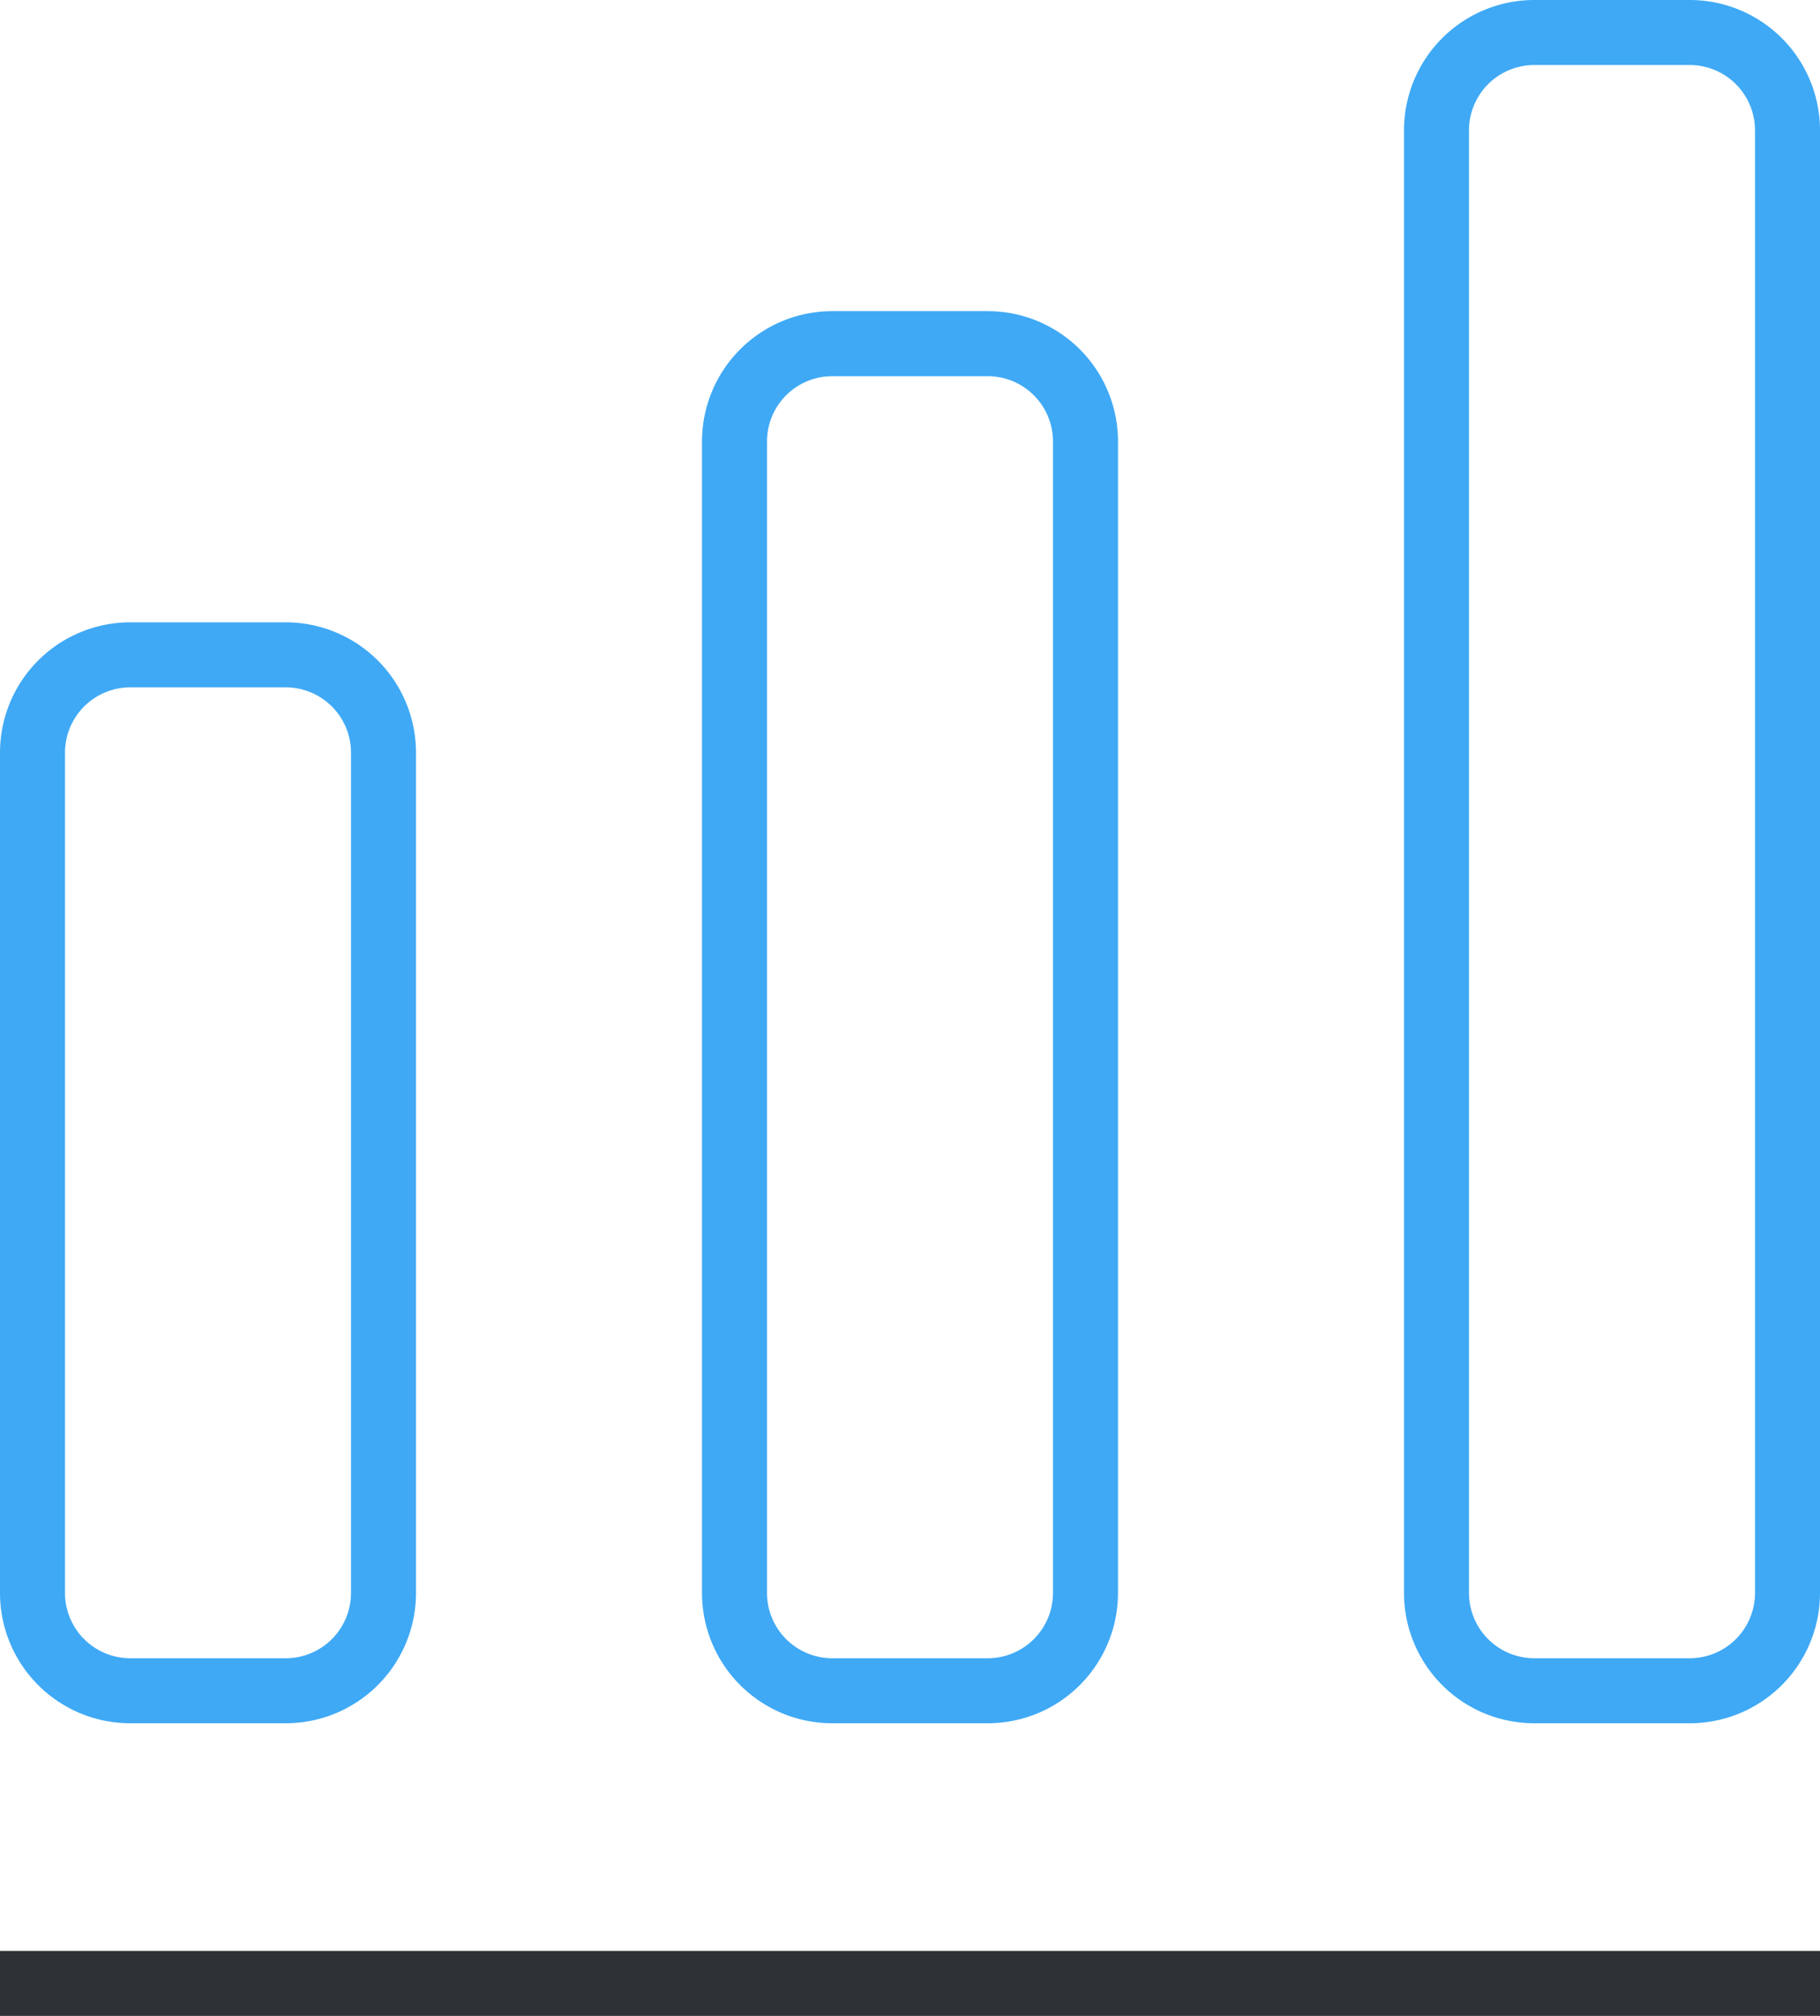
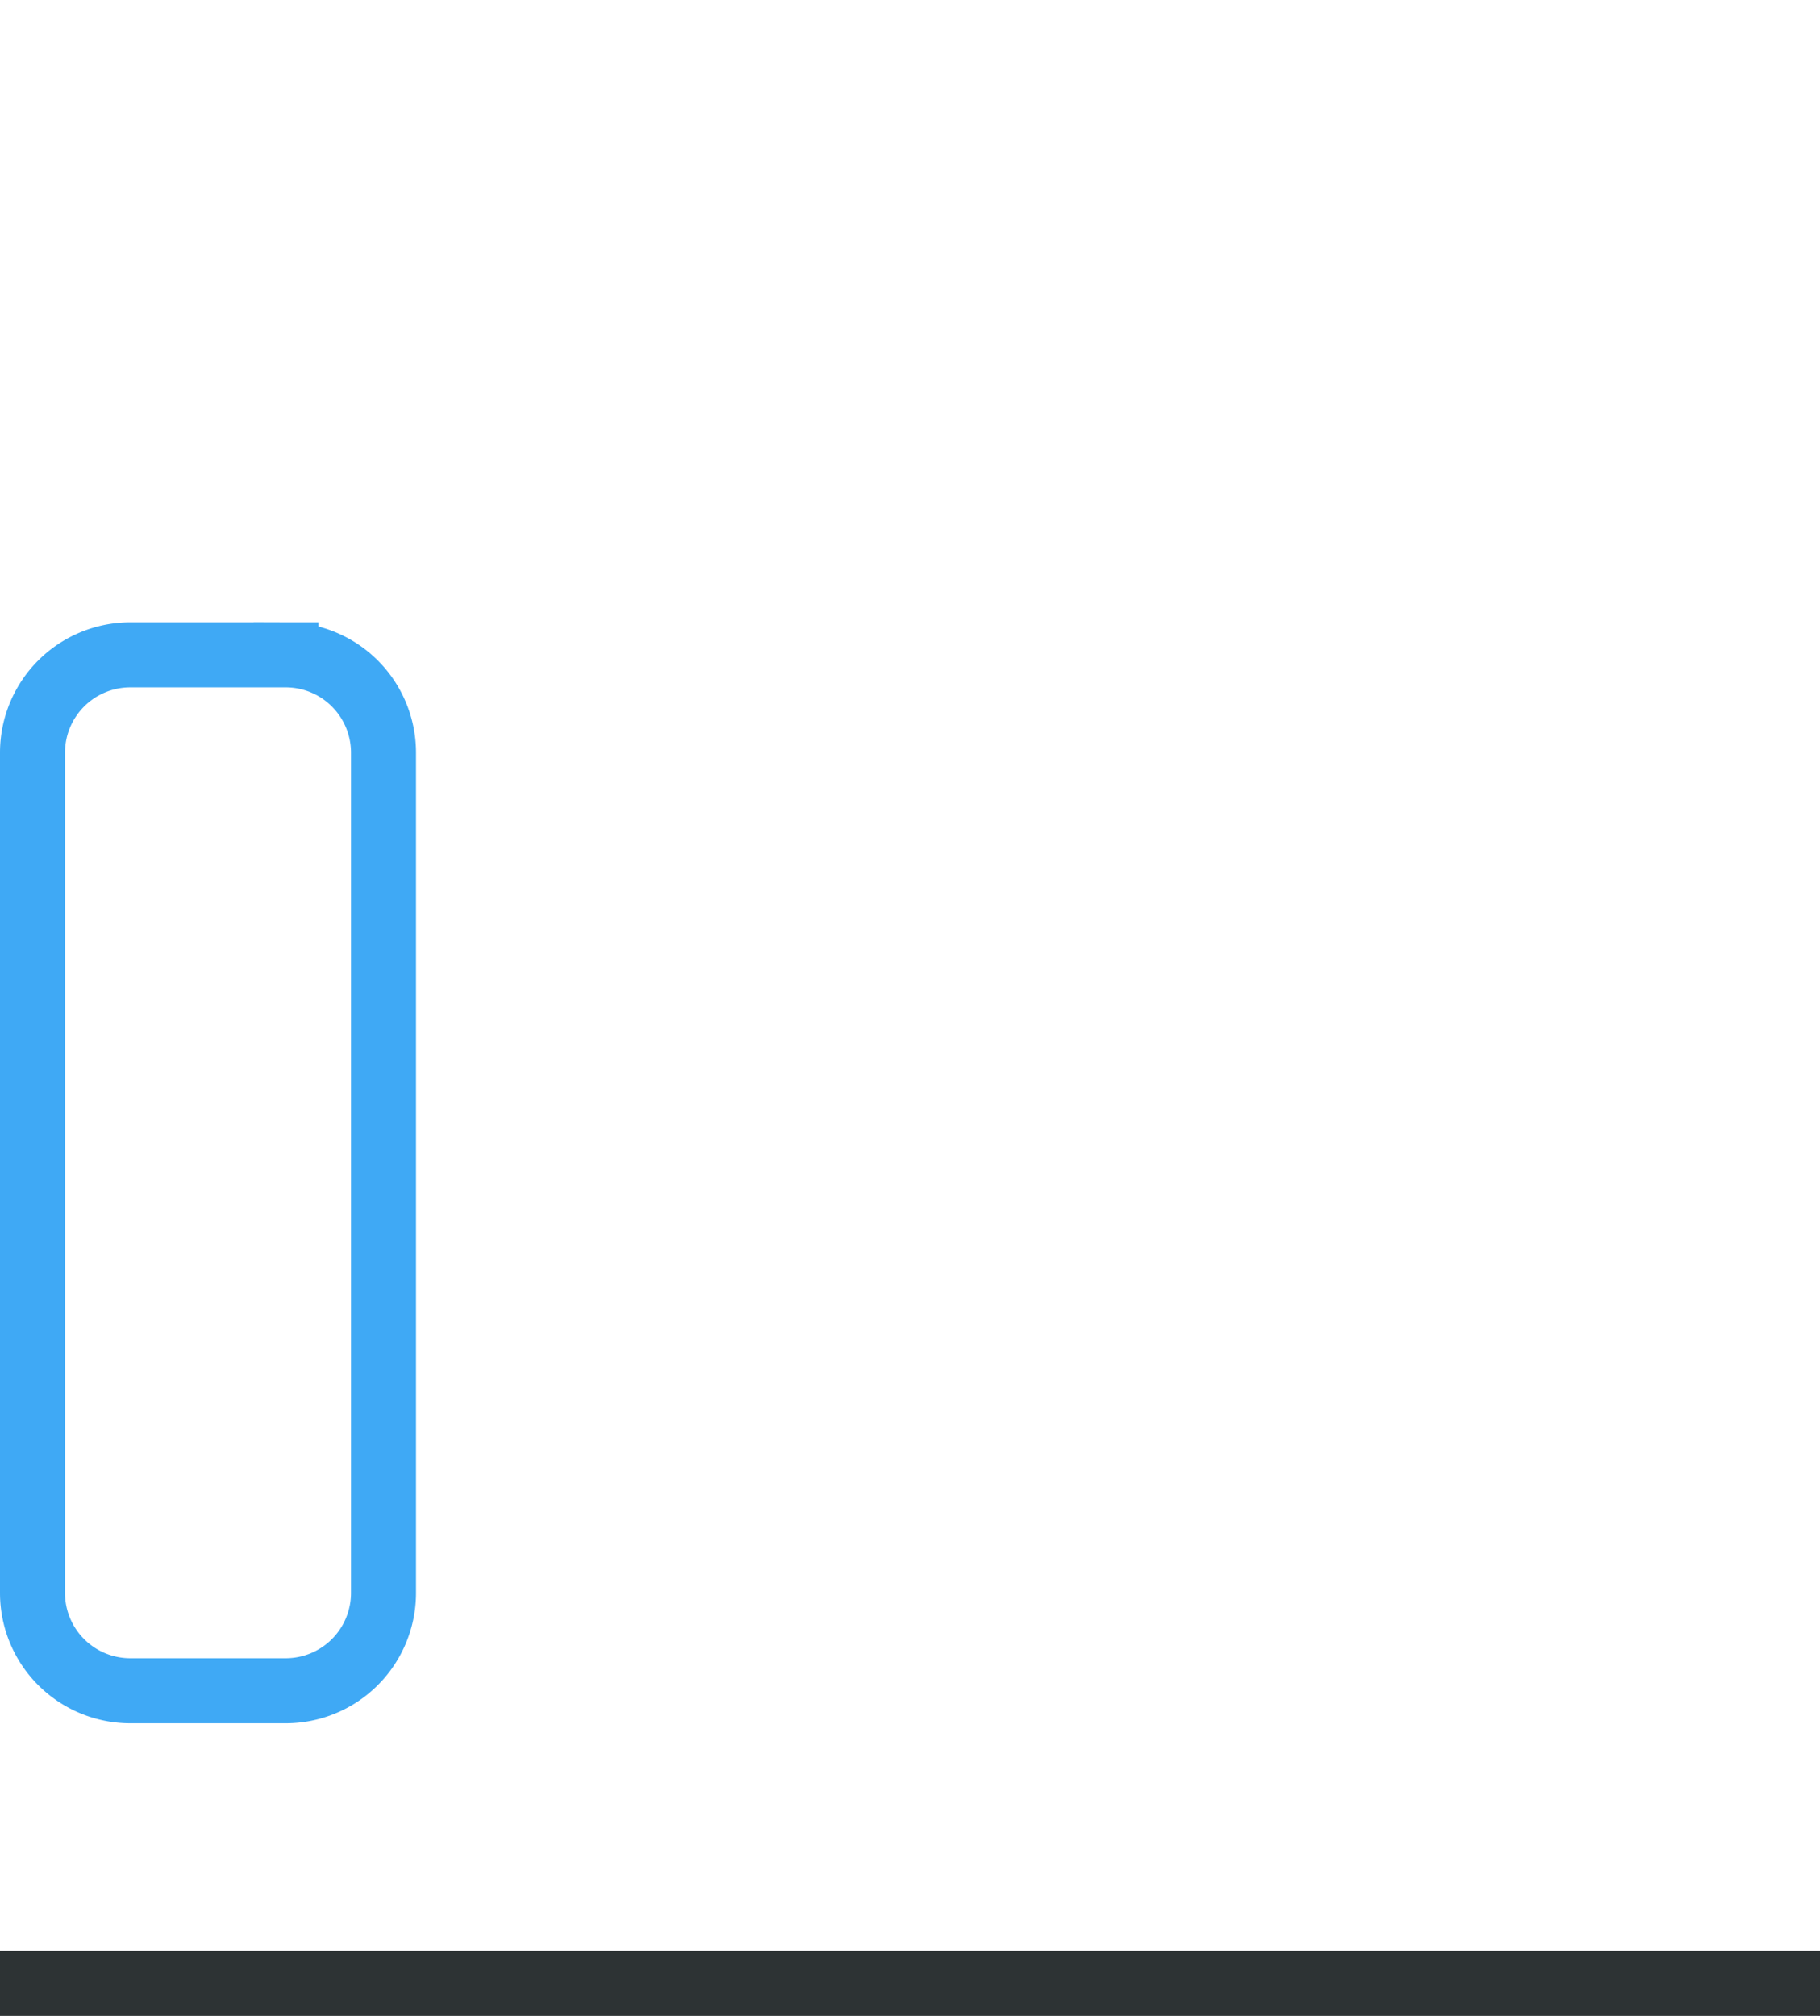
<svg xmlns="http://www.w3.org/2000/svg" width="56" height="62" viewBox="0 0 56 62">
  <g id="Groupe_1370" data-name="Groupe 1370" transform="translate(-914.475 -2961.52)">
    <path id="Vector" d="M0,0H54" transform="translate(915.475 3022.52)" fill="none" stroke="#2d3334" stroke-linecap="square" stroke-linejoin="round" stroke-width="2" />
    <g id="Group" transform="translate(915.475 2962.52)">
-       <path id="Vector-2" data-name="Vector" d="M7.8,0H3A3.009,3.009,0,0,0,0,3V28.86a3.009,3.009,0,0,0,3,3H7.8a3.009,3.009,0,0,0,3-3V3A3.009,3.009,0,0,0,7.8,0Z" transform="translate(0 19.14)" fill="none" stroke="#3fa9f5" stroke-linecap="square" stroke-linejoin="round" stroke-width="2" />
-       <path id="Vector-3" data-name="Vector" d="M7.8,0H3A3.009,3.009,0,0,0,0,3V38.43a3.009,3.009,0,0,0,3,3H7.8a3.009,3.009,0,0,0,3-3V3A3.009,3.009,0,0,0,7.8,0Z" transform="translate(21.6 9.57)" fill="none" stroke="#3fa9f5" stroke-linecap="square" stroke-linejoin="round" stroke-width="2" />
-       <path id="Vector-4" data-name="Vector" d="M7.8,0H3A3.009,3.009,0,0,0,0,3V48a3.009,3.009,0,0,0,3,3H7.8a3.009,3.009,0,0,0,3-3V3A3.009,3.009,0,0,0,7.8,0Z" transform="translate(43.2 0)" fill="none" stroke="#3fa9f5" stroke-linecap="square" stroke-linejoin="round" stroke-width="2" />
+       <path id="Vector-2" data-name="Vector" d="M7.8,0H3A3.009,3.009,0,0,0,0,3V28.86a3.009,3.009,0,0,0,3,3H7.8a3.009,3.009,0,0,0,3-3V3A3.009,3.009,0,0,0,7.8,0" transform="translate(0 19.14)" fill="none" stroke="#3fa9f5" stroke-linecap="square" stroke-linejoin="round" stroke-width="2" />
    </g>
  </g>
</svg>